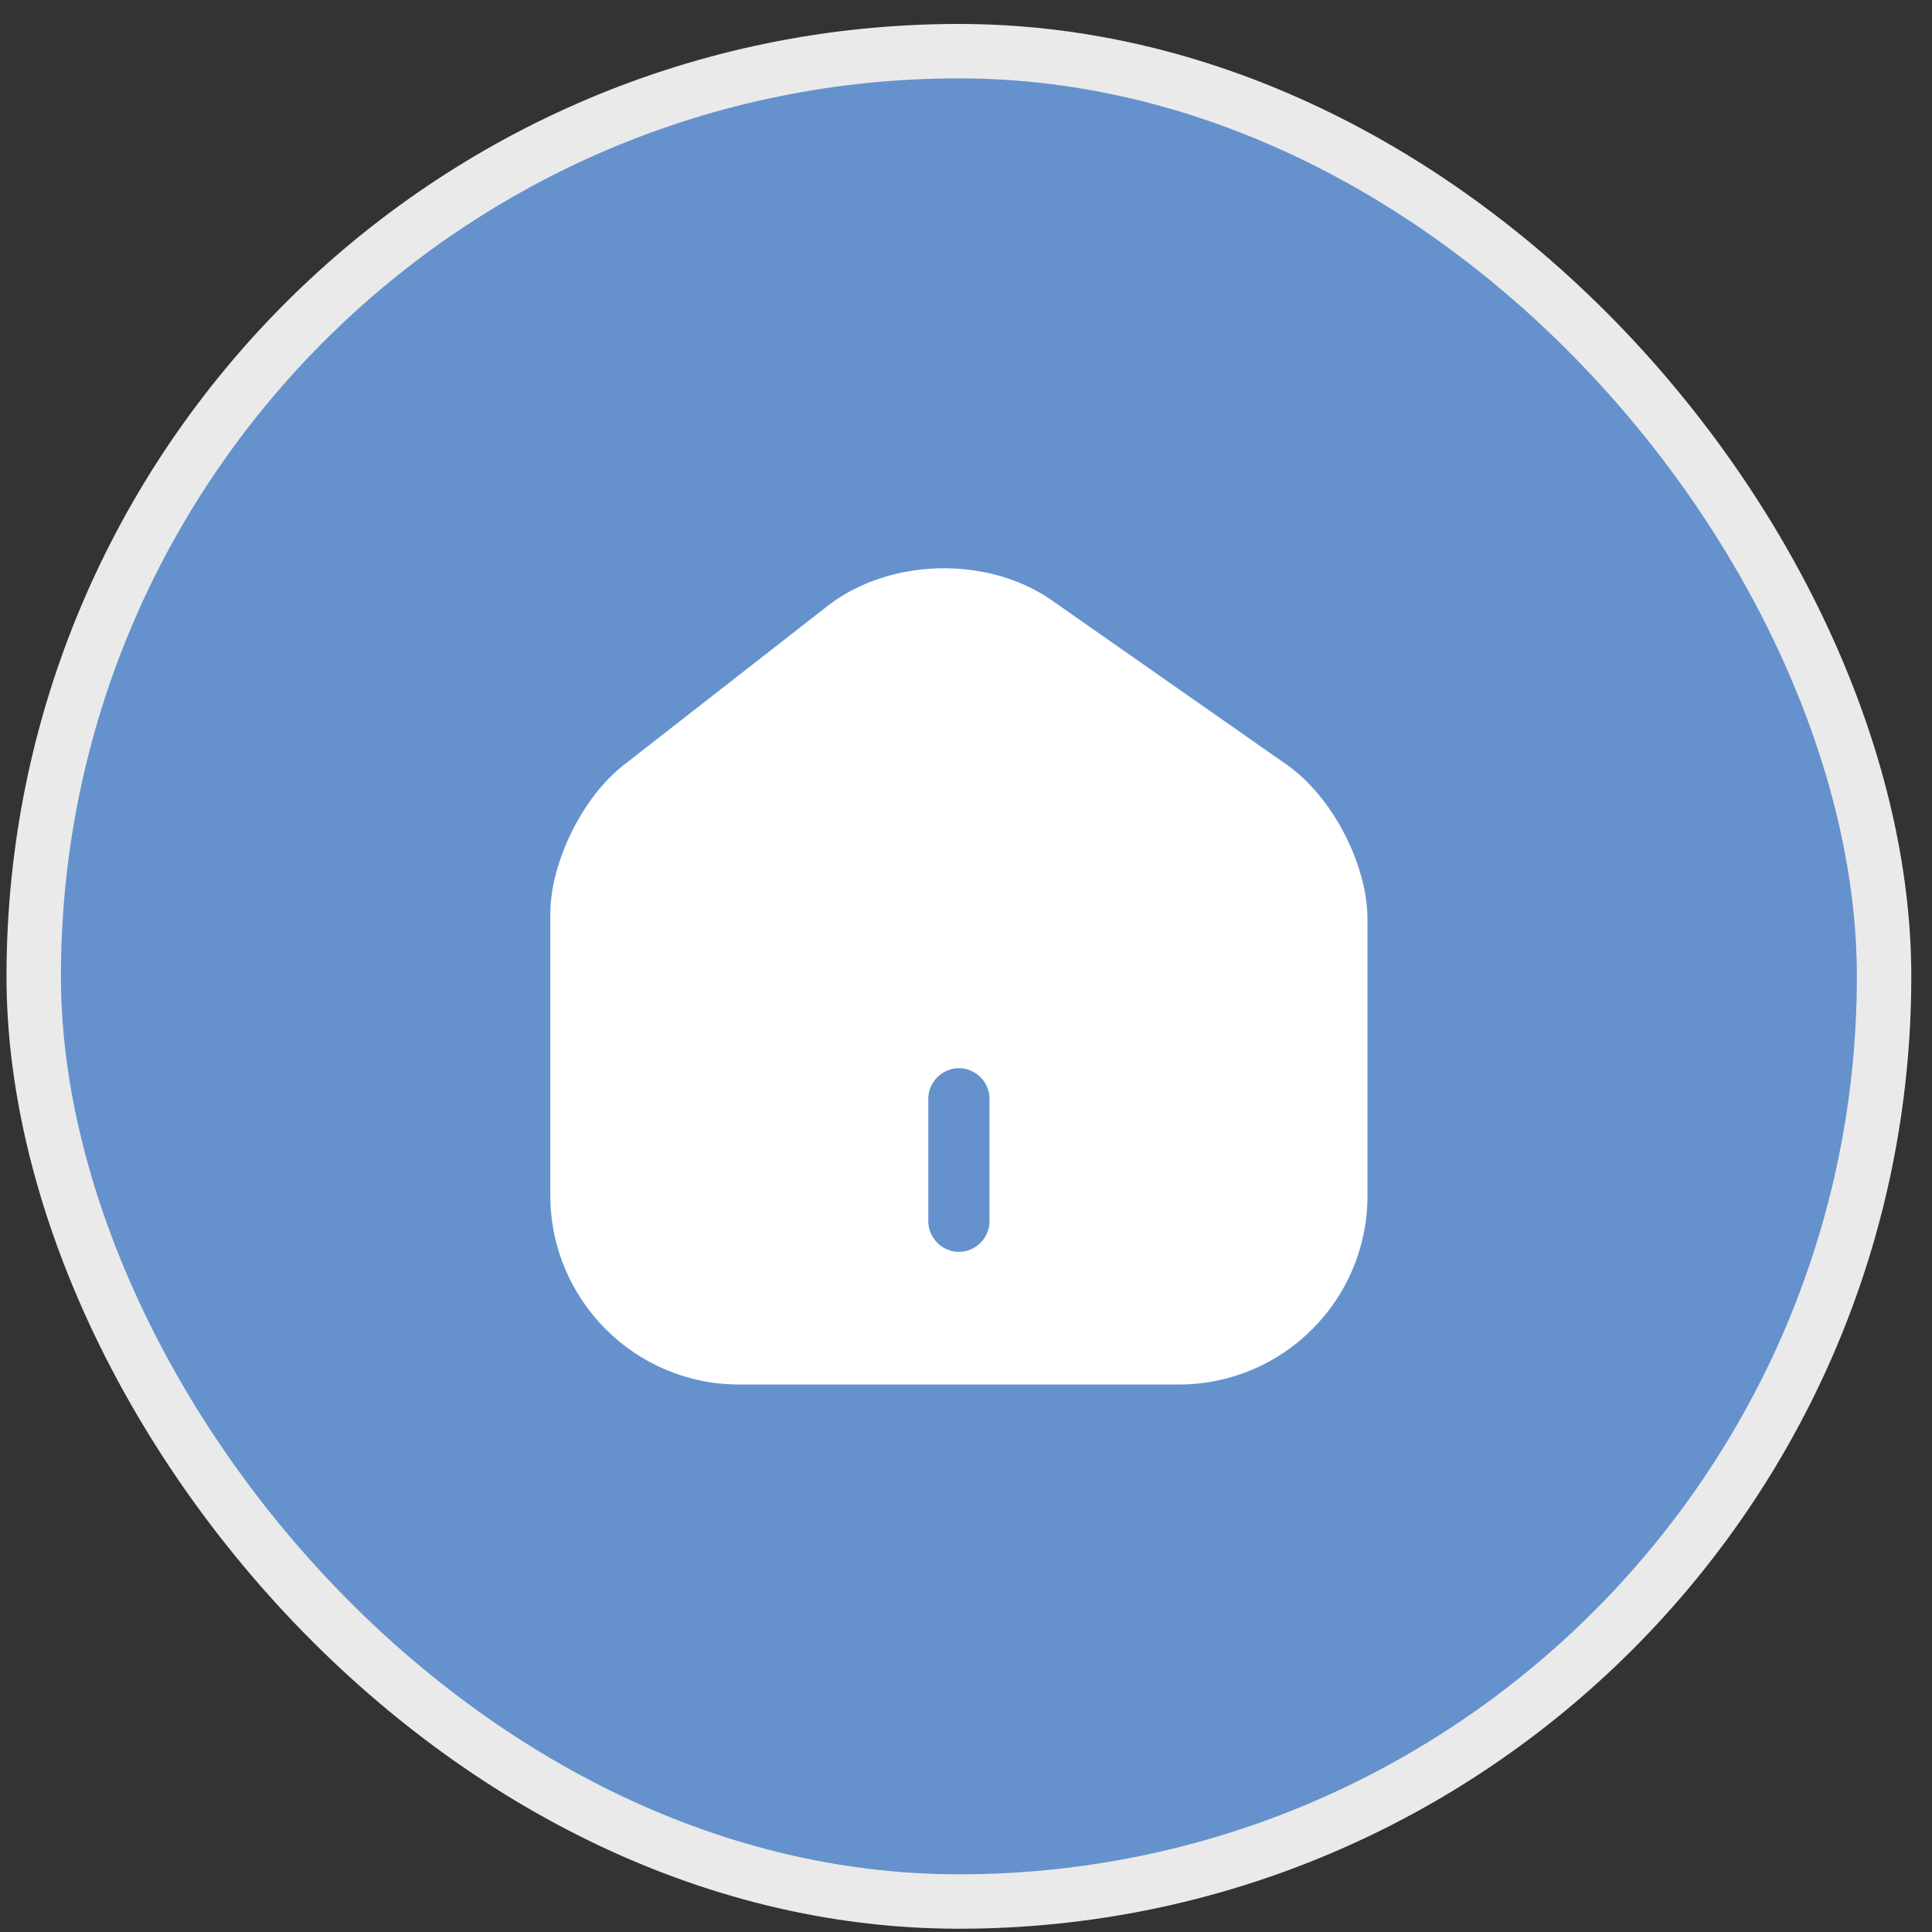
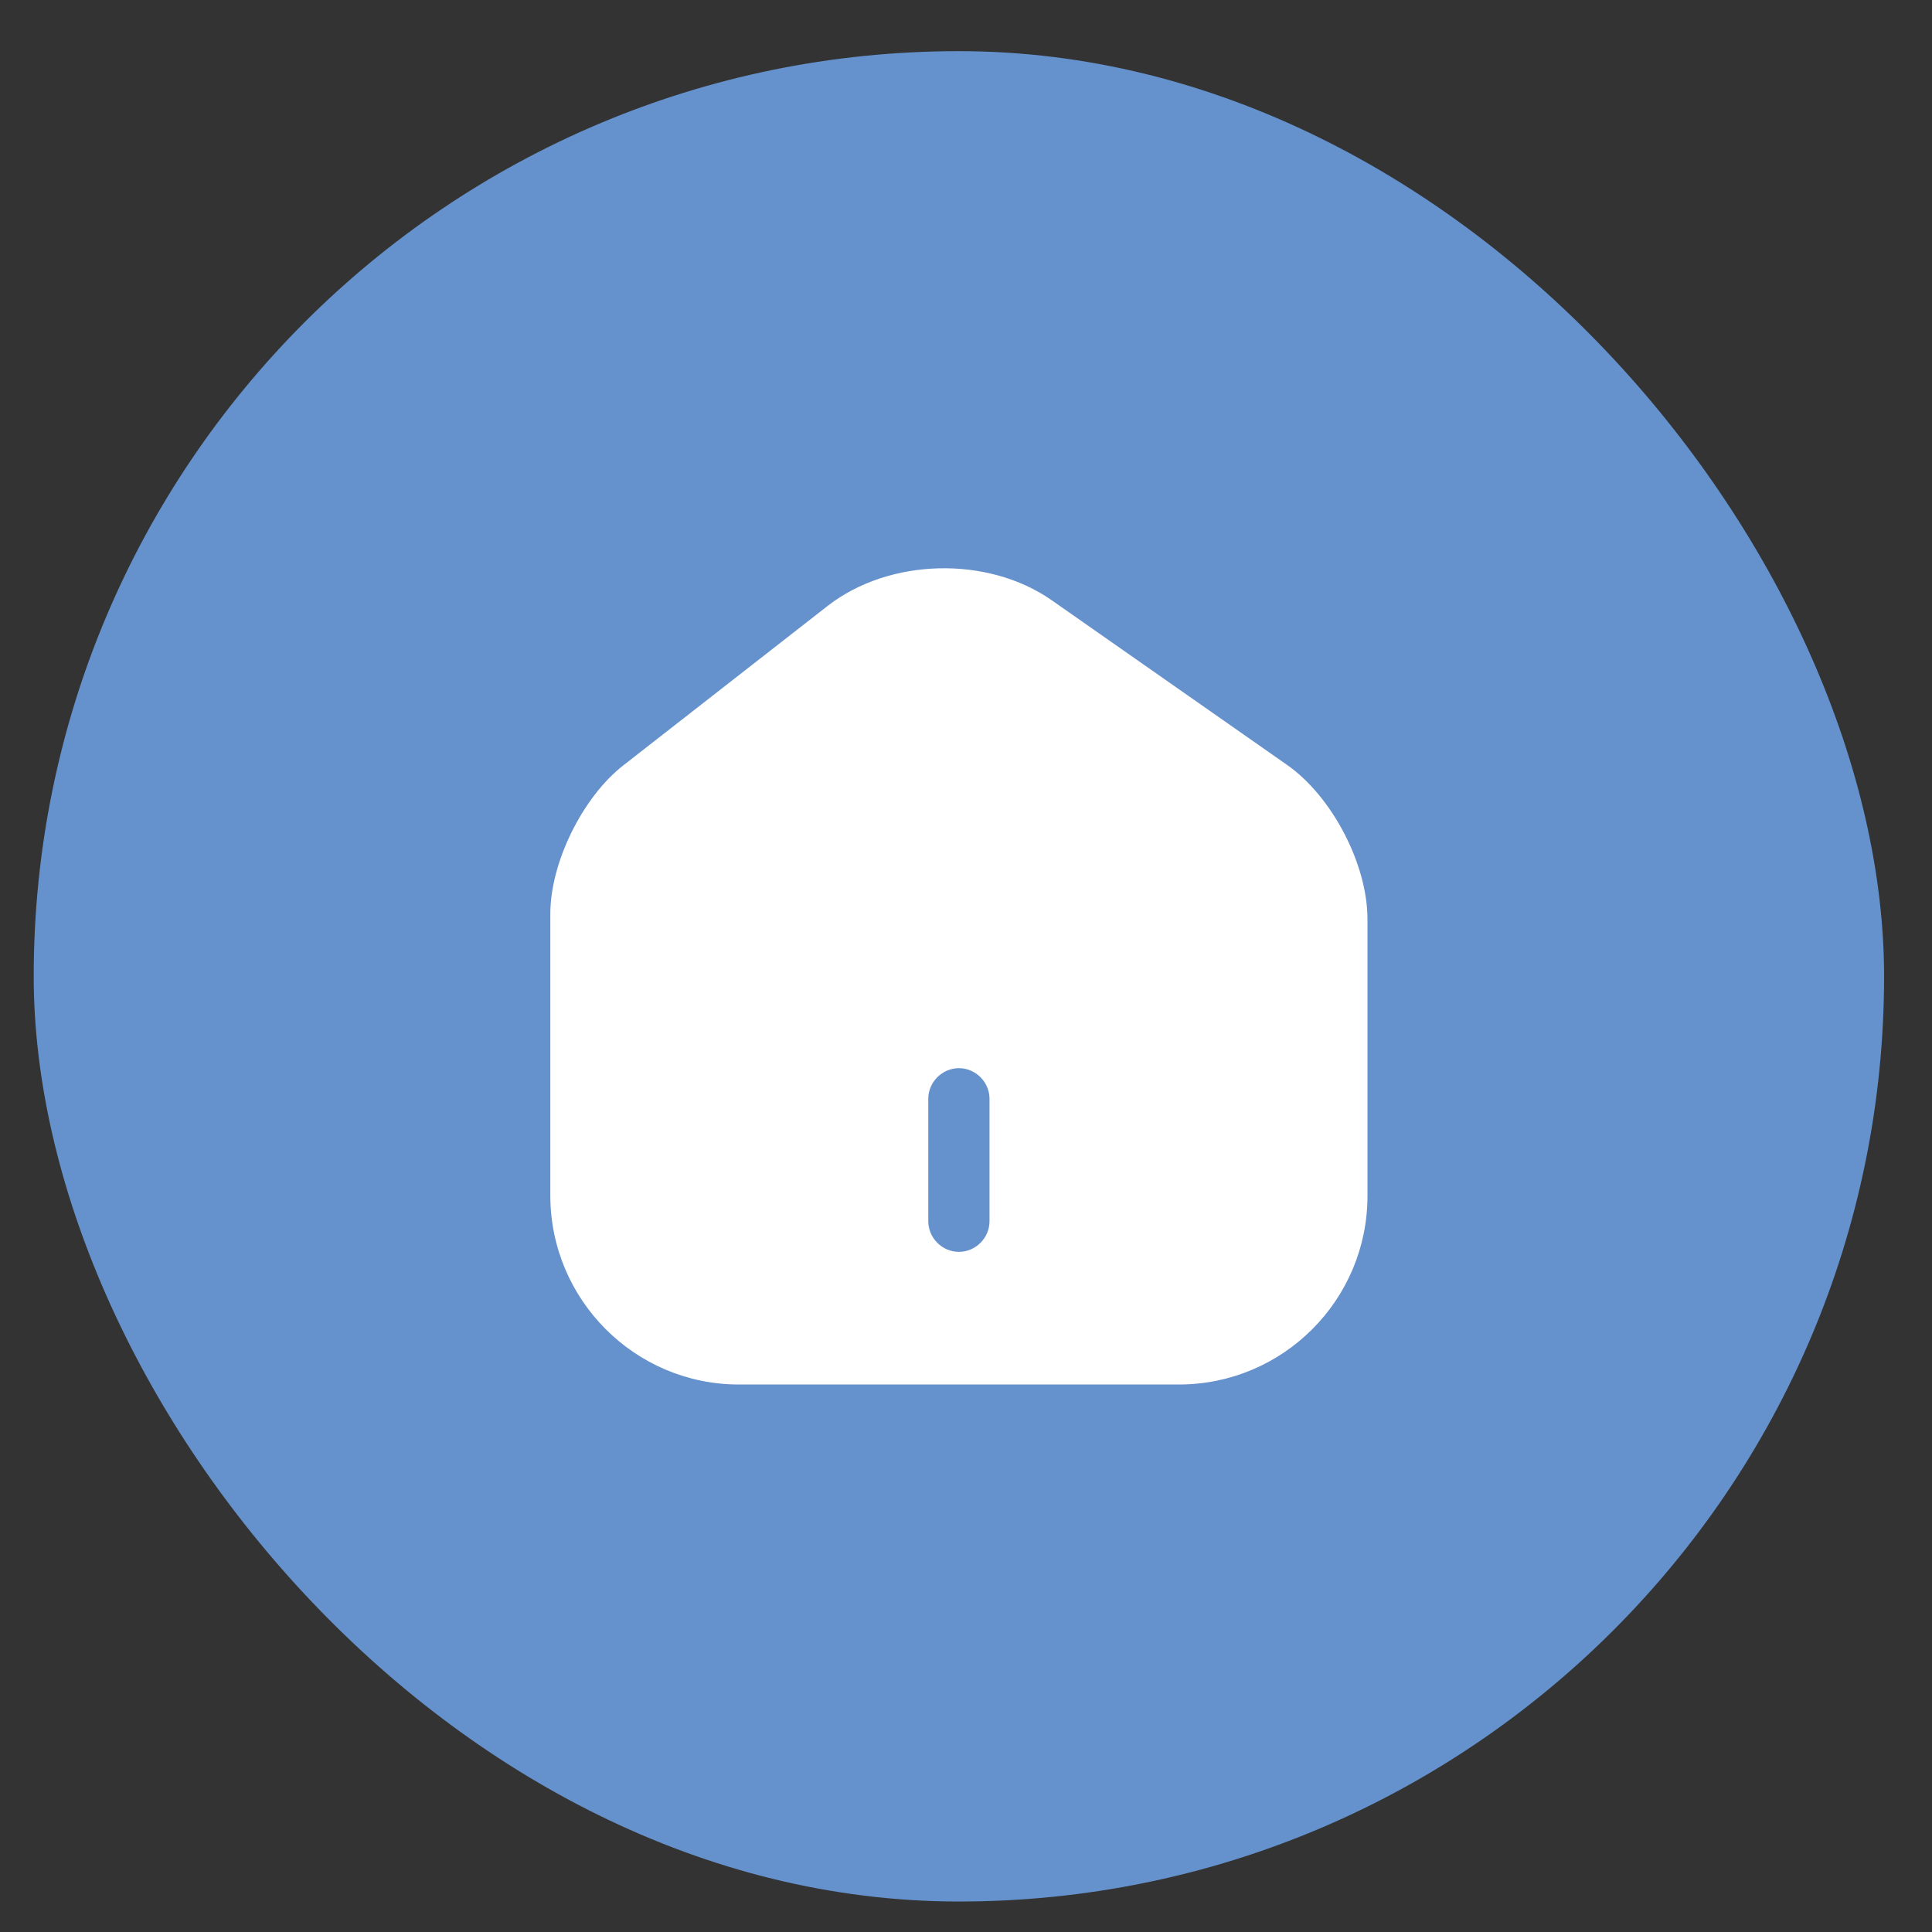
<svg xmlns="http://www.w3.org/2000/svg" width="71" height="71" viewBox="0 0 71 71" fill="none">
  <rect x="0" y="0" width="71" height="71" fill="#333333" stroke="none" />
  <rect x="1.239" y="1.88" width="68" height="68" rx="34" fill="#6592CD" />
-   <rect x="1.239" y="1.88" width="68" height="68" rx="34" stroke="#EAEAEA" stroke-width="2" />
  <path d="M47.299 28.11L38.659 22.065C36.304 20.415 32.689 20.505 30.424 22.26L22.909 28.125C21.409 29.295 20.224 31.695 20.224 33.585V43.935C20.224 47.76 23.329 50.88 27.154 50.88H43.324C47.149 50.88 50.254 47.775 50.254 43.95V33.78C50.254 31.755 48.949 29.265 47.299 28.11ZM36.364 44.88C36.364 45.495 35.854 46.005 35.239 46.005C34.624 46.005 34.114 45.495 34.114 44.88V40.38C34.114 39.765 34.624 39.255 35.239 39.255C35.854 39.255 36.364 39.765 36.364 40.38V44.88Z" fill="white" />
</svg>